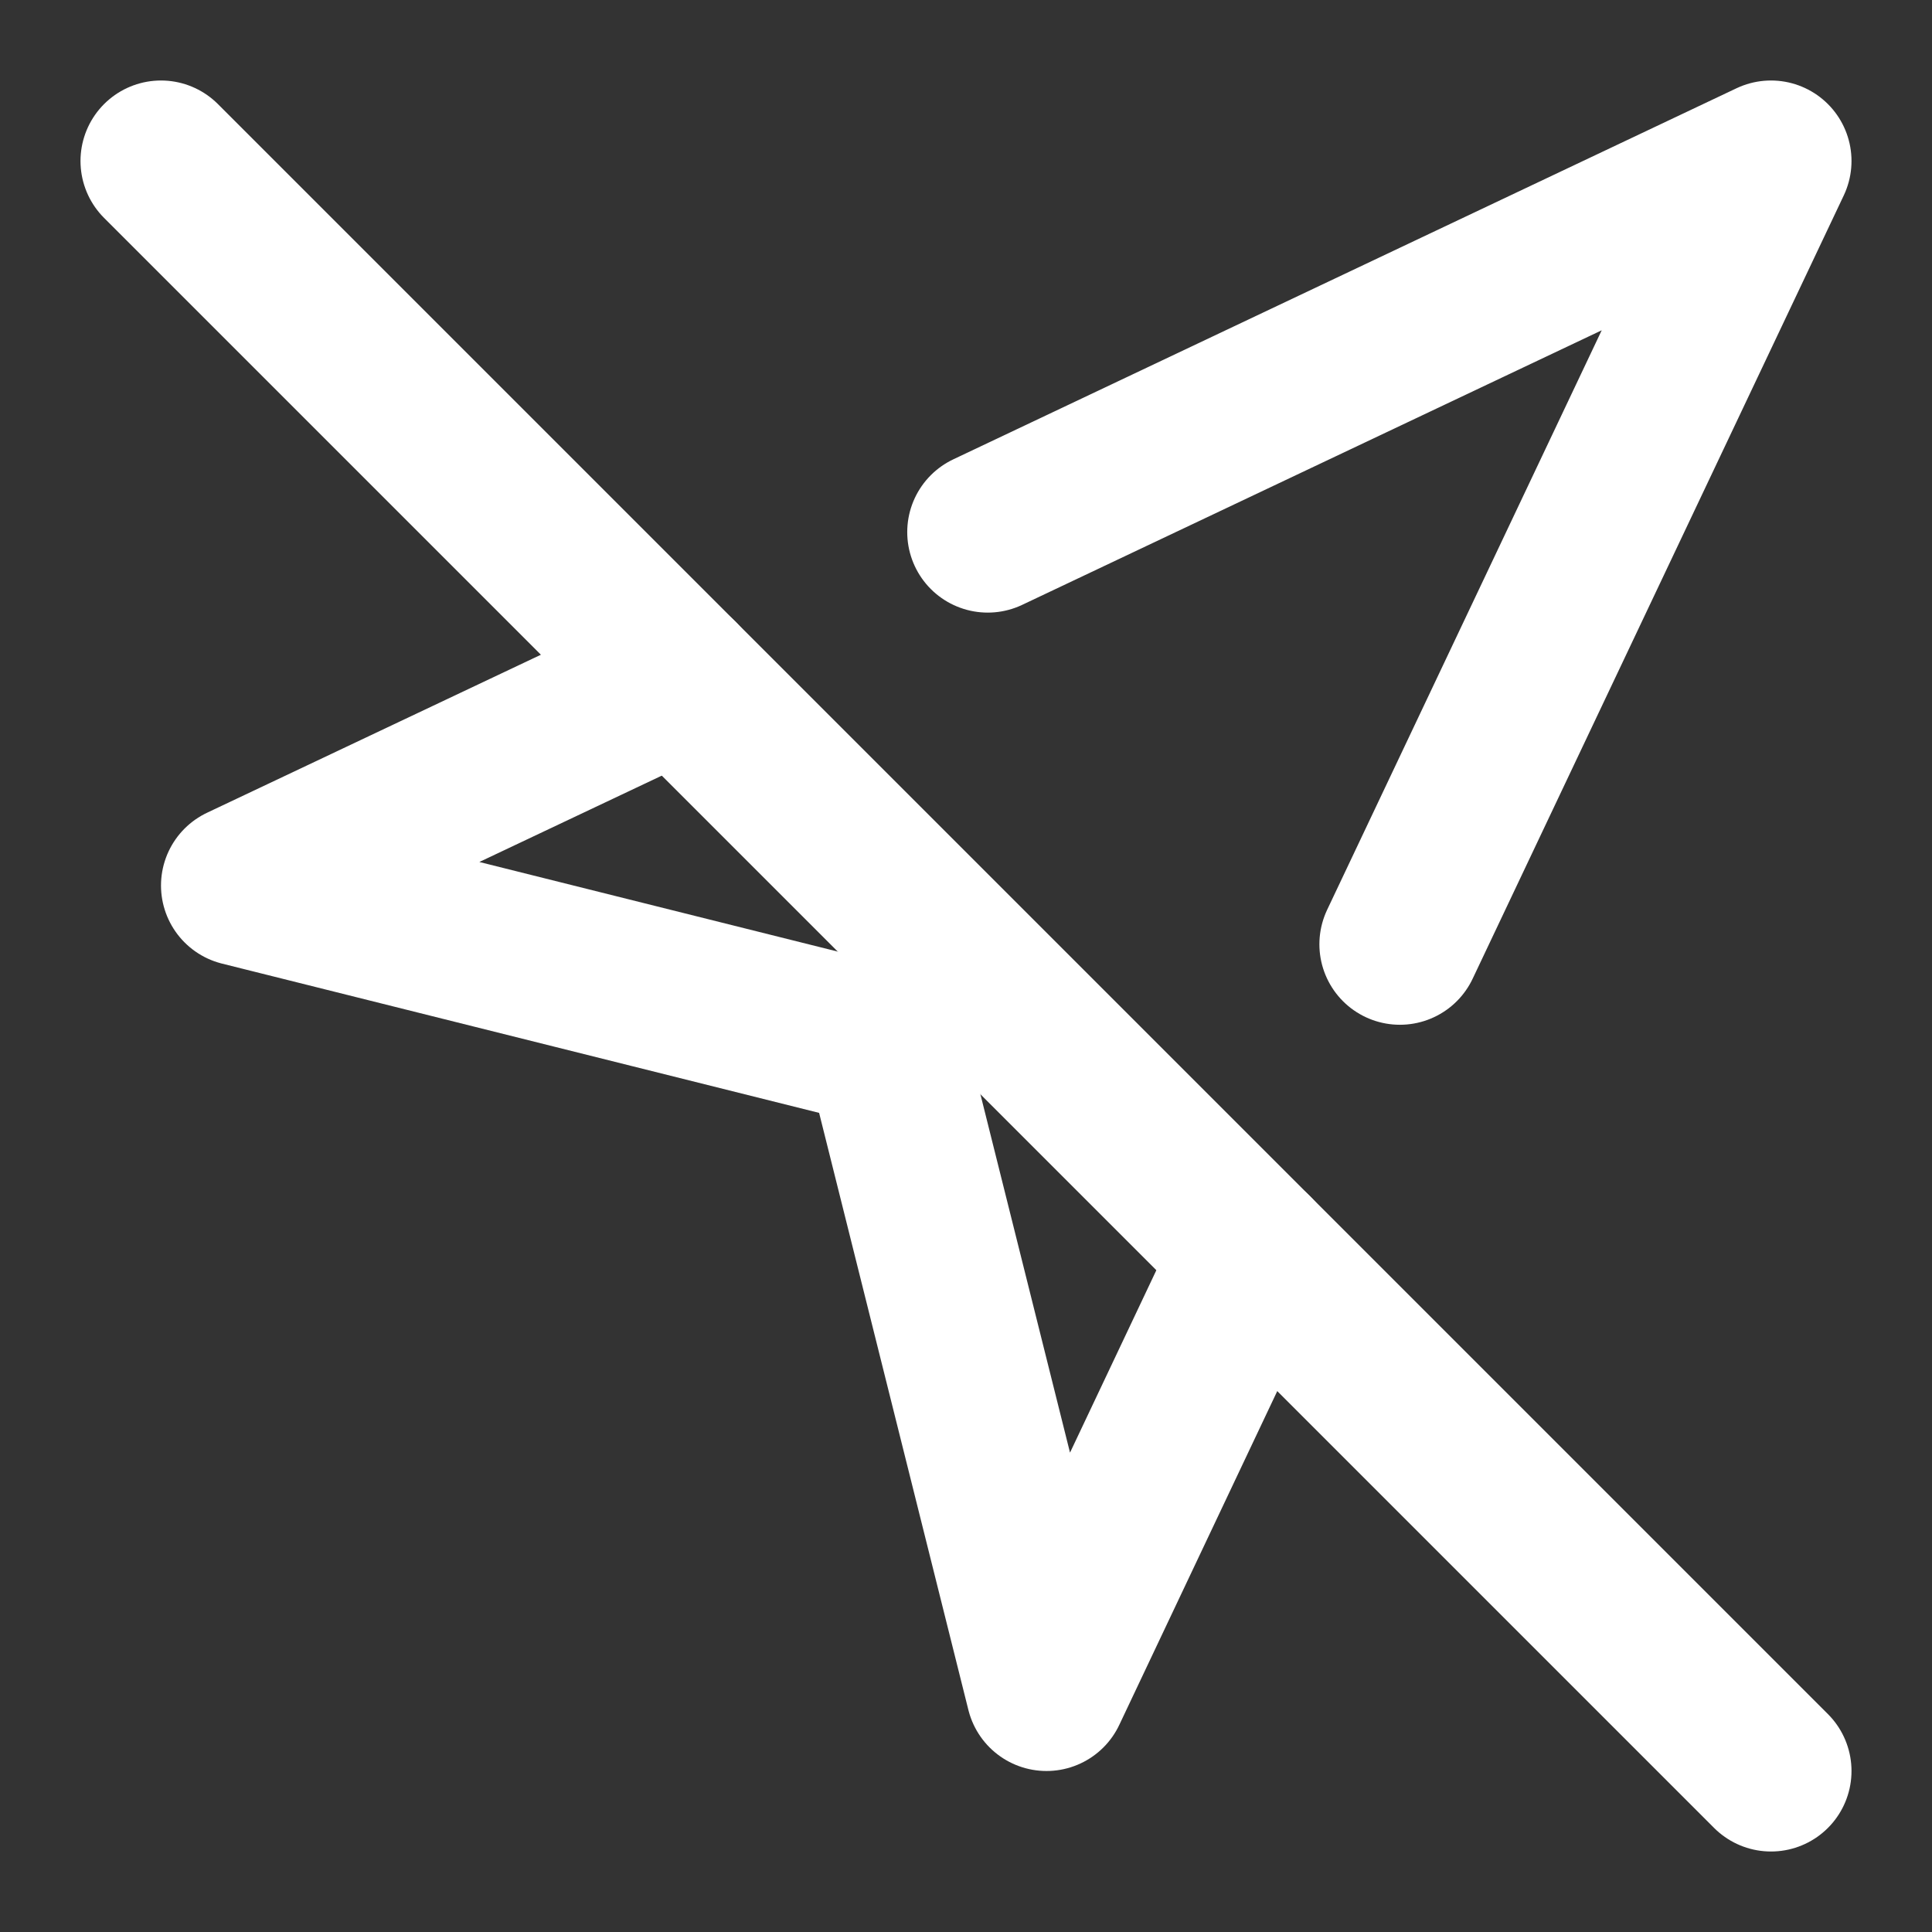
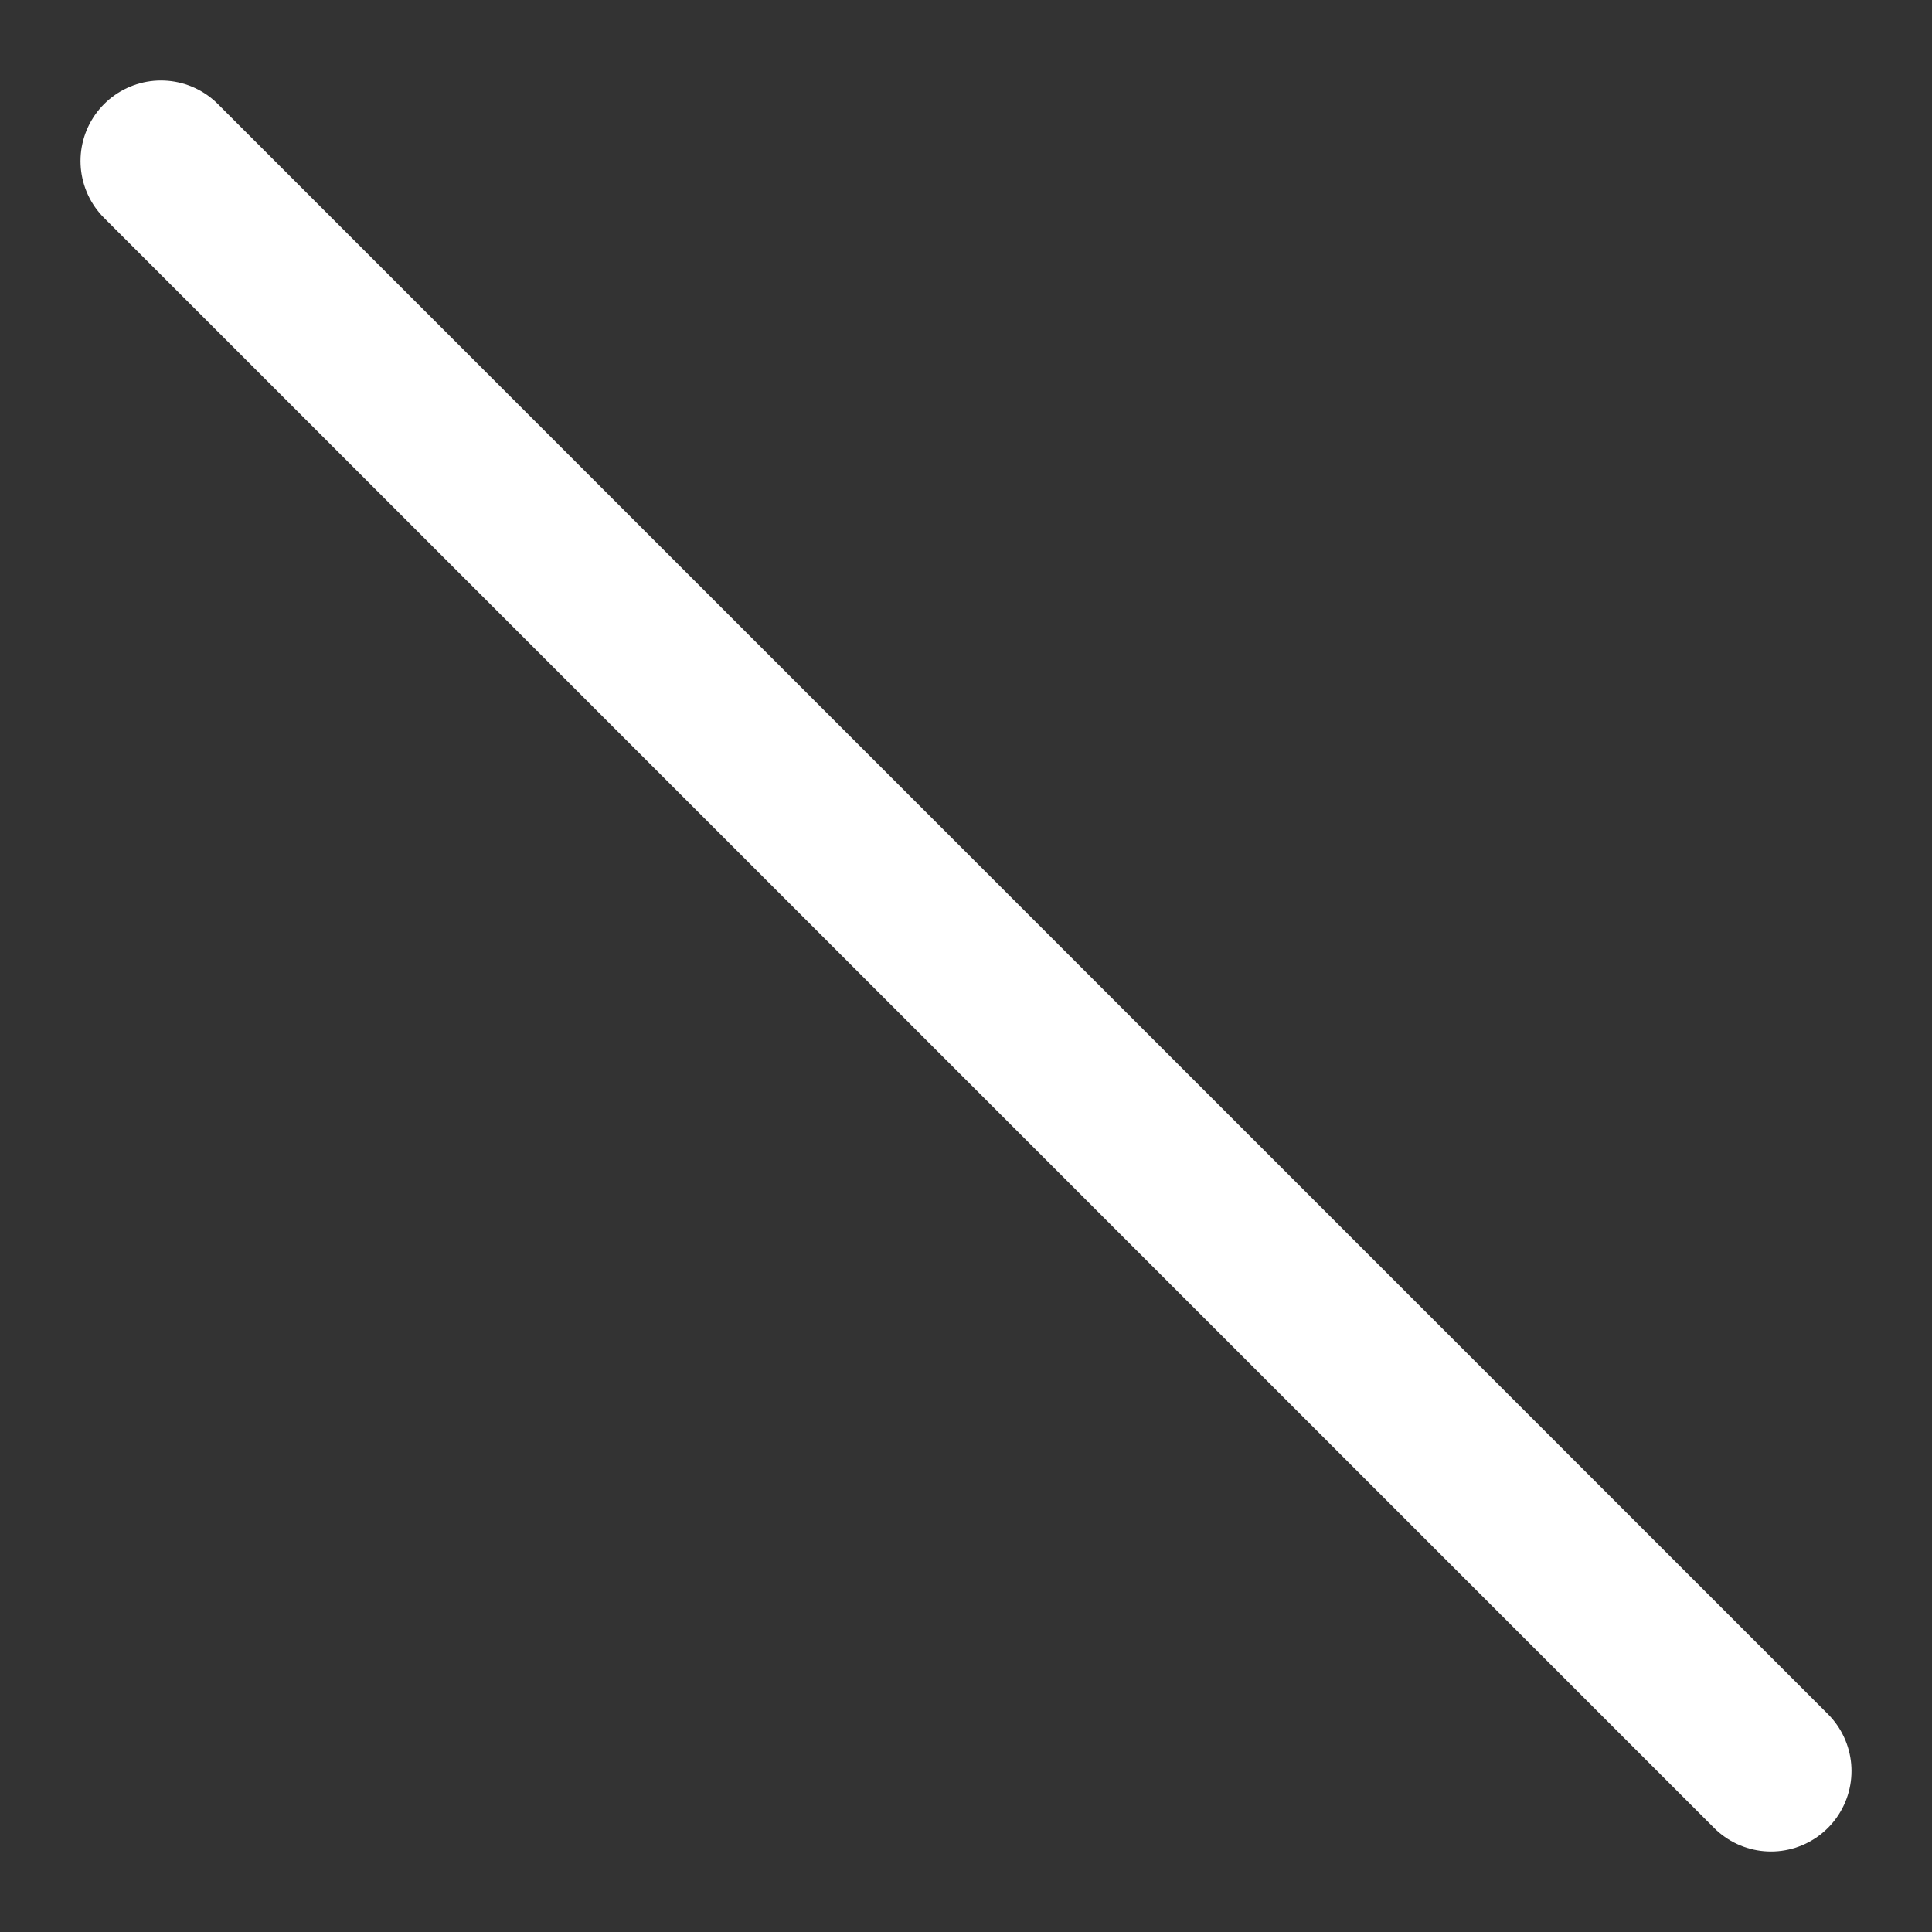
<svg xmlns="http://www.w3.org/2000/svg" width="24" height="24" viewBox="0 0 24 24" fill="none" stroke="#ffffff" stroke-width="2" stroke-linecap="round" stroke-linejoin="round">
  <rect x="0" y="0" width="24" height="24" fill="#333333" stroke="none" />
-   <path d="M8.43 8.43 3 11l8 2 2 8 2.57-5.43" />
-   <path d="M17.39 11.73 22 2l-9.73 4.61" />
  <line x1="2" y1="2" x2="22" y2="22" />
</svg>